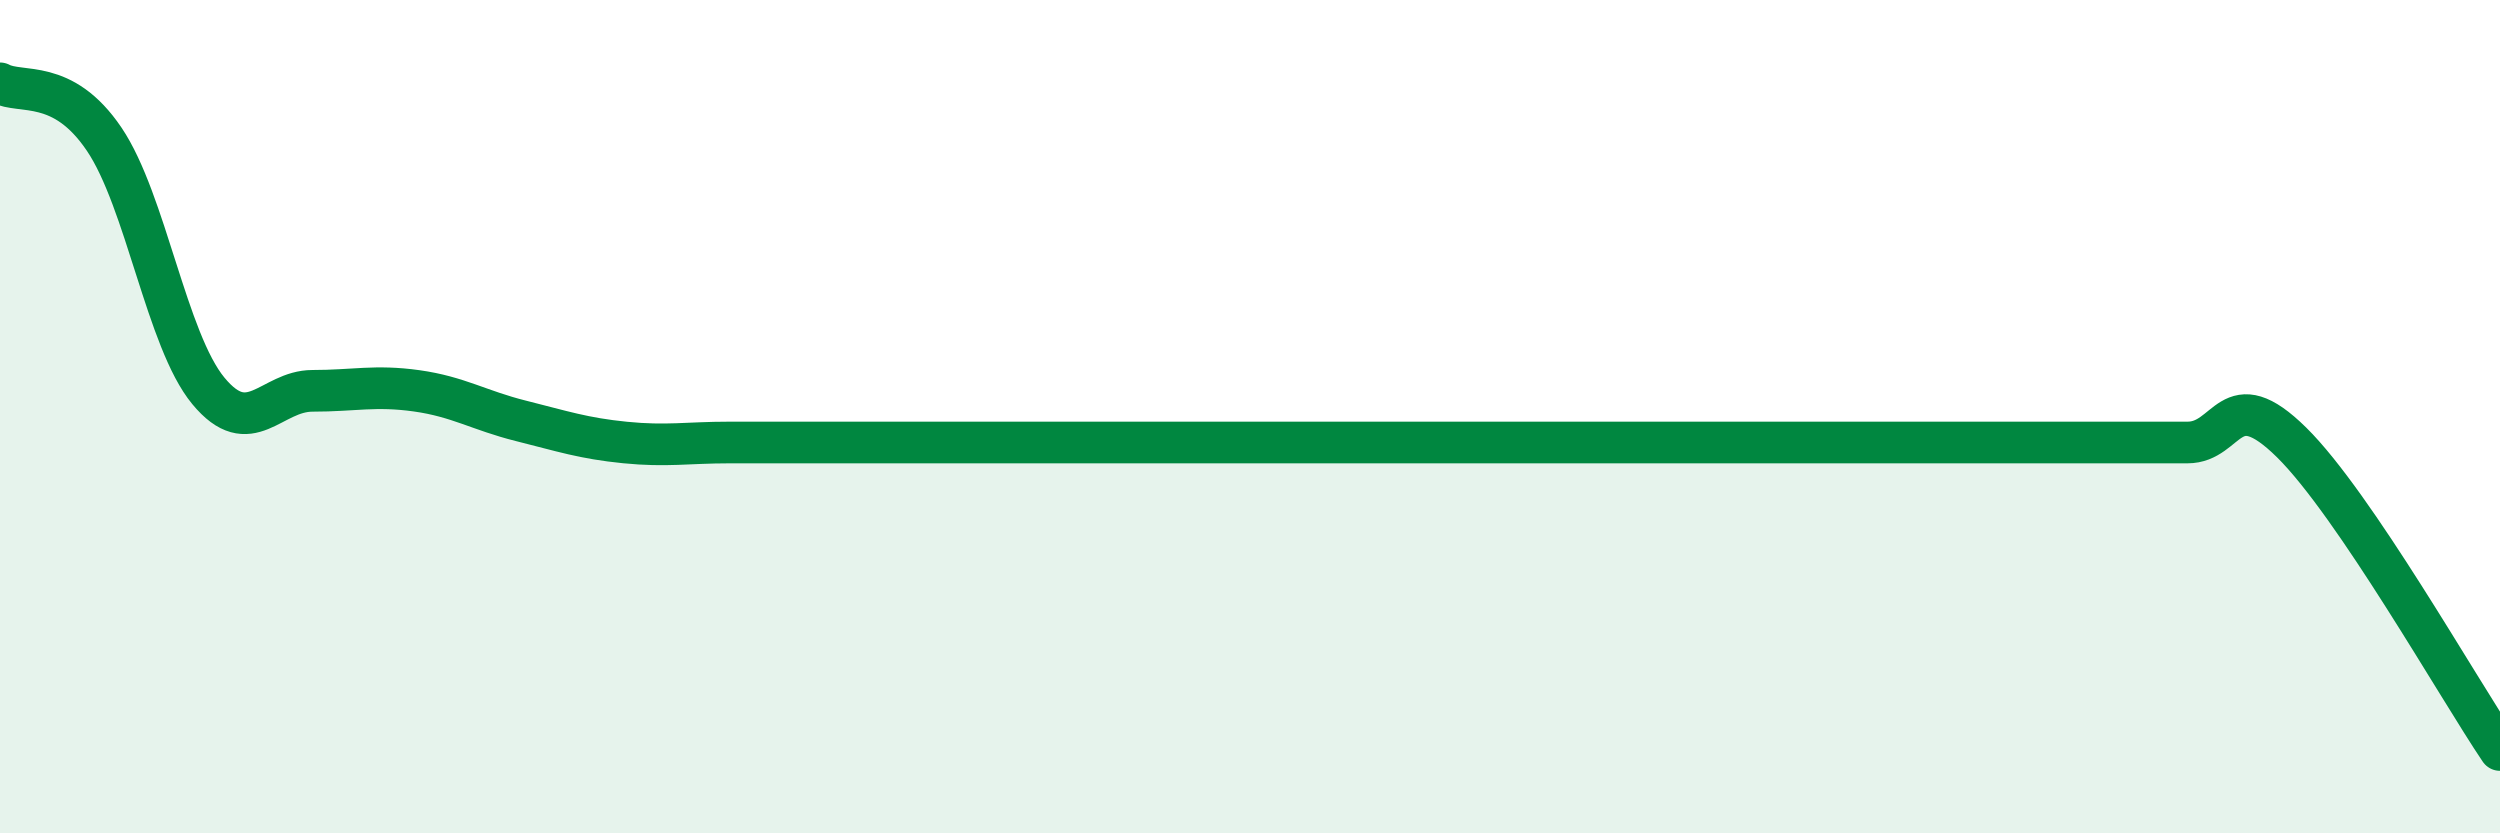
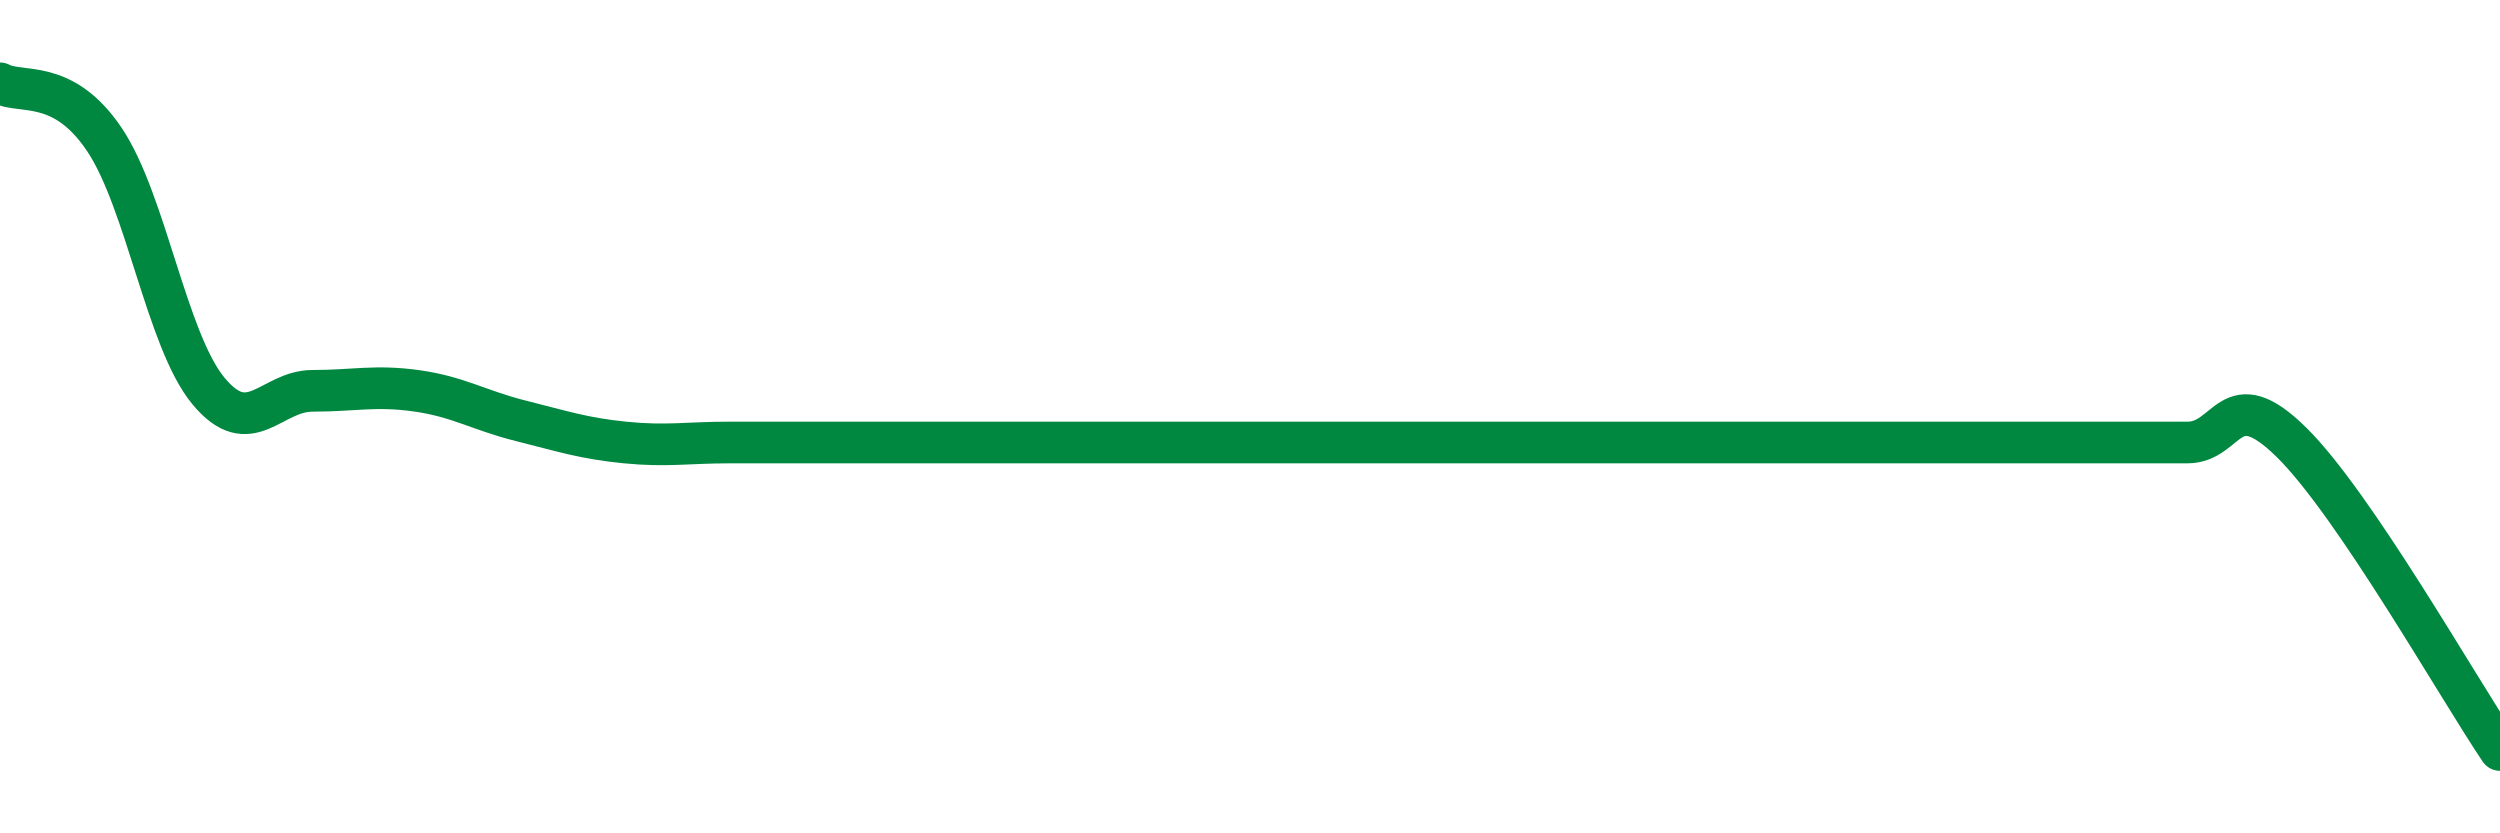
<svg xmlns="http://www.w3.org/2000/svg" width="60" height="20" viewBox="0 0 60 20">
-   <path d="M 0,2 C 0.5,2.27 1.5,1.86 2.5,3.34 C 3.5,4.82 4,8.17 5,9.38 C 6,10.59 6.5,9.38 7.5,9.38 C 8.5,9.38 9,9.24 10,9.38 C 11,9.52 11.5,9.85 12.5,10.1 C 13.5,10.35 14,10.52 15,10.62 C 16,10.72 16.5,10.62 17.5,10.62 C 18.5,10.62 19,10.62 20,10.62 C 21,10.62 21.5,10.62 22.5,10.62 C 23.5,10.62 24,10.62 25,10.62 C 26,10.62 26.5,10.62 27.5,10.62 C 28.5,10.62 29,10.62 30,10.62 C 31,10.62 31.5,10.62 32.5,10.62 C 33.5,10.62 34,10.62 35,10.62 C 36,10.62 36.5,10.62 37.5,10.62 C 38.5,10.62 39,10.62 40,10.62 C 41,10.62 41.5,10.62 42.5,10.62 C 43.5,10.62 44,10.62 45,10.62 C 46,10.62 46.5,10.62 47.5,10.62 C 48.5,10.62 49,10.62 50,10.62 C 51,10.62 51.5,10.62 52.5,10.62 C 53.5,10.62 53.5,9.14 55,10.62 C 56.5,12.1 59,16.52 60,18L60 20L0 20Z" fill="#008740" opacity="0.1" stroke-linecap="round" stroke-linejoin="round" />
  <path d="M 0,2 C 0.5,2.27 1.5,1.86 2.5,3.34 C 3.5,4.82 4,8.17 5,9.38 C 6,10.59 6.5,9.38 7.5,9.38 C 8.5,9.38 9,9.24 10,9.38 C 11,9.52 11.5,9.85 12.5,10.1 C 13.5,10.35 14,10.52 15,10.62 C 16,10.72 16.5,10.62 17.5,10.62 C 18.5,10.62 19,10.62 20,10.62 C 21,10.62 21.5,10.62 22.5,10.62 C 23.5,10.62 24,10.62 25,10.62 C 26,10.62 26.5,10.62 27.5,10.62 C 28.5,10.62 29,10.62 30,10.62 C 31,10.62 31.5,10.62 32.5,10.62 C 33.5,10.62 34,10.62 35,10.62 C 36,10.62 36.5,10.62 37.5,10.62 C 38.5,10.62 39,10.62 40,10.62 C 41,10.62 41.5,10.62 42.5,10.62 C 43.5,10.62 44,10.62 45,10.62 C 46,10.62 46.5,10.62 47.5,10.62 C 48.5,10.62 49,10.62 50,10.62 C 51,10.62 51.5,10.62 52.5,10.62 C 53.5,10.62 53.5,9.14 55,10.62 C 56.5,12.1 59,16.52 60,18" stroke="#008740" stroke-width="1" fill="none" stroke-linecap="round" stroke-linejoin="round" />
</svg>